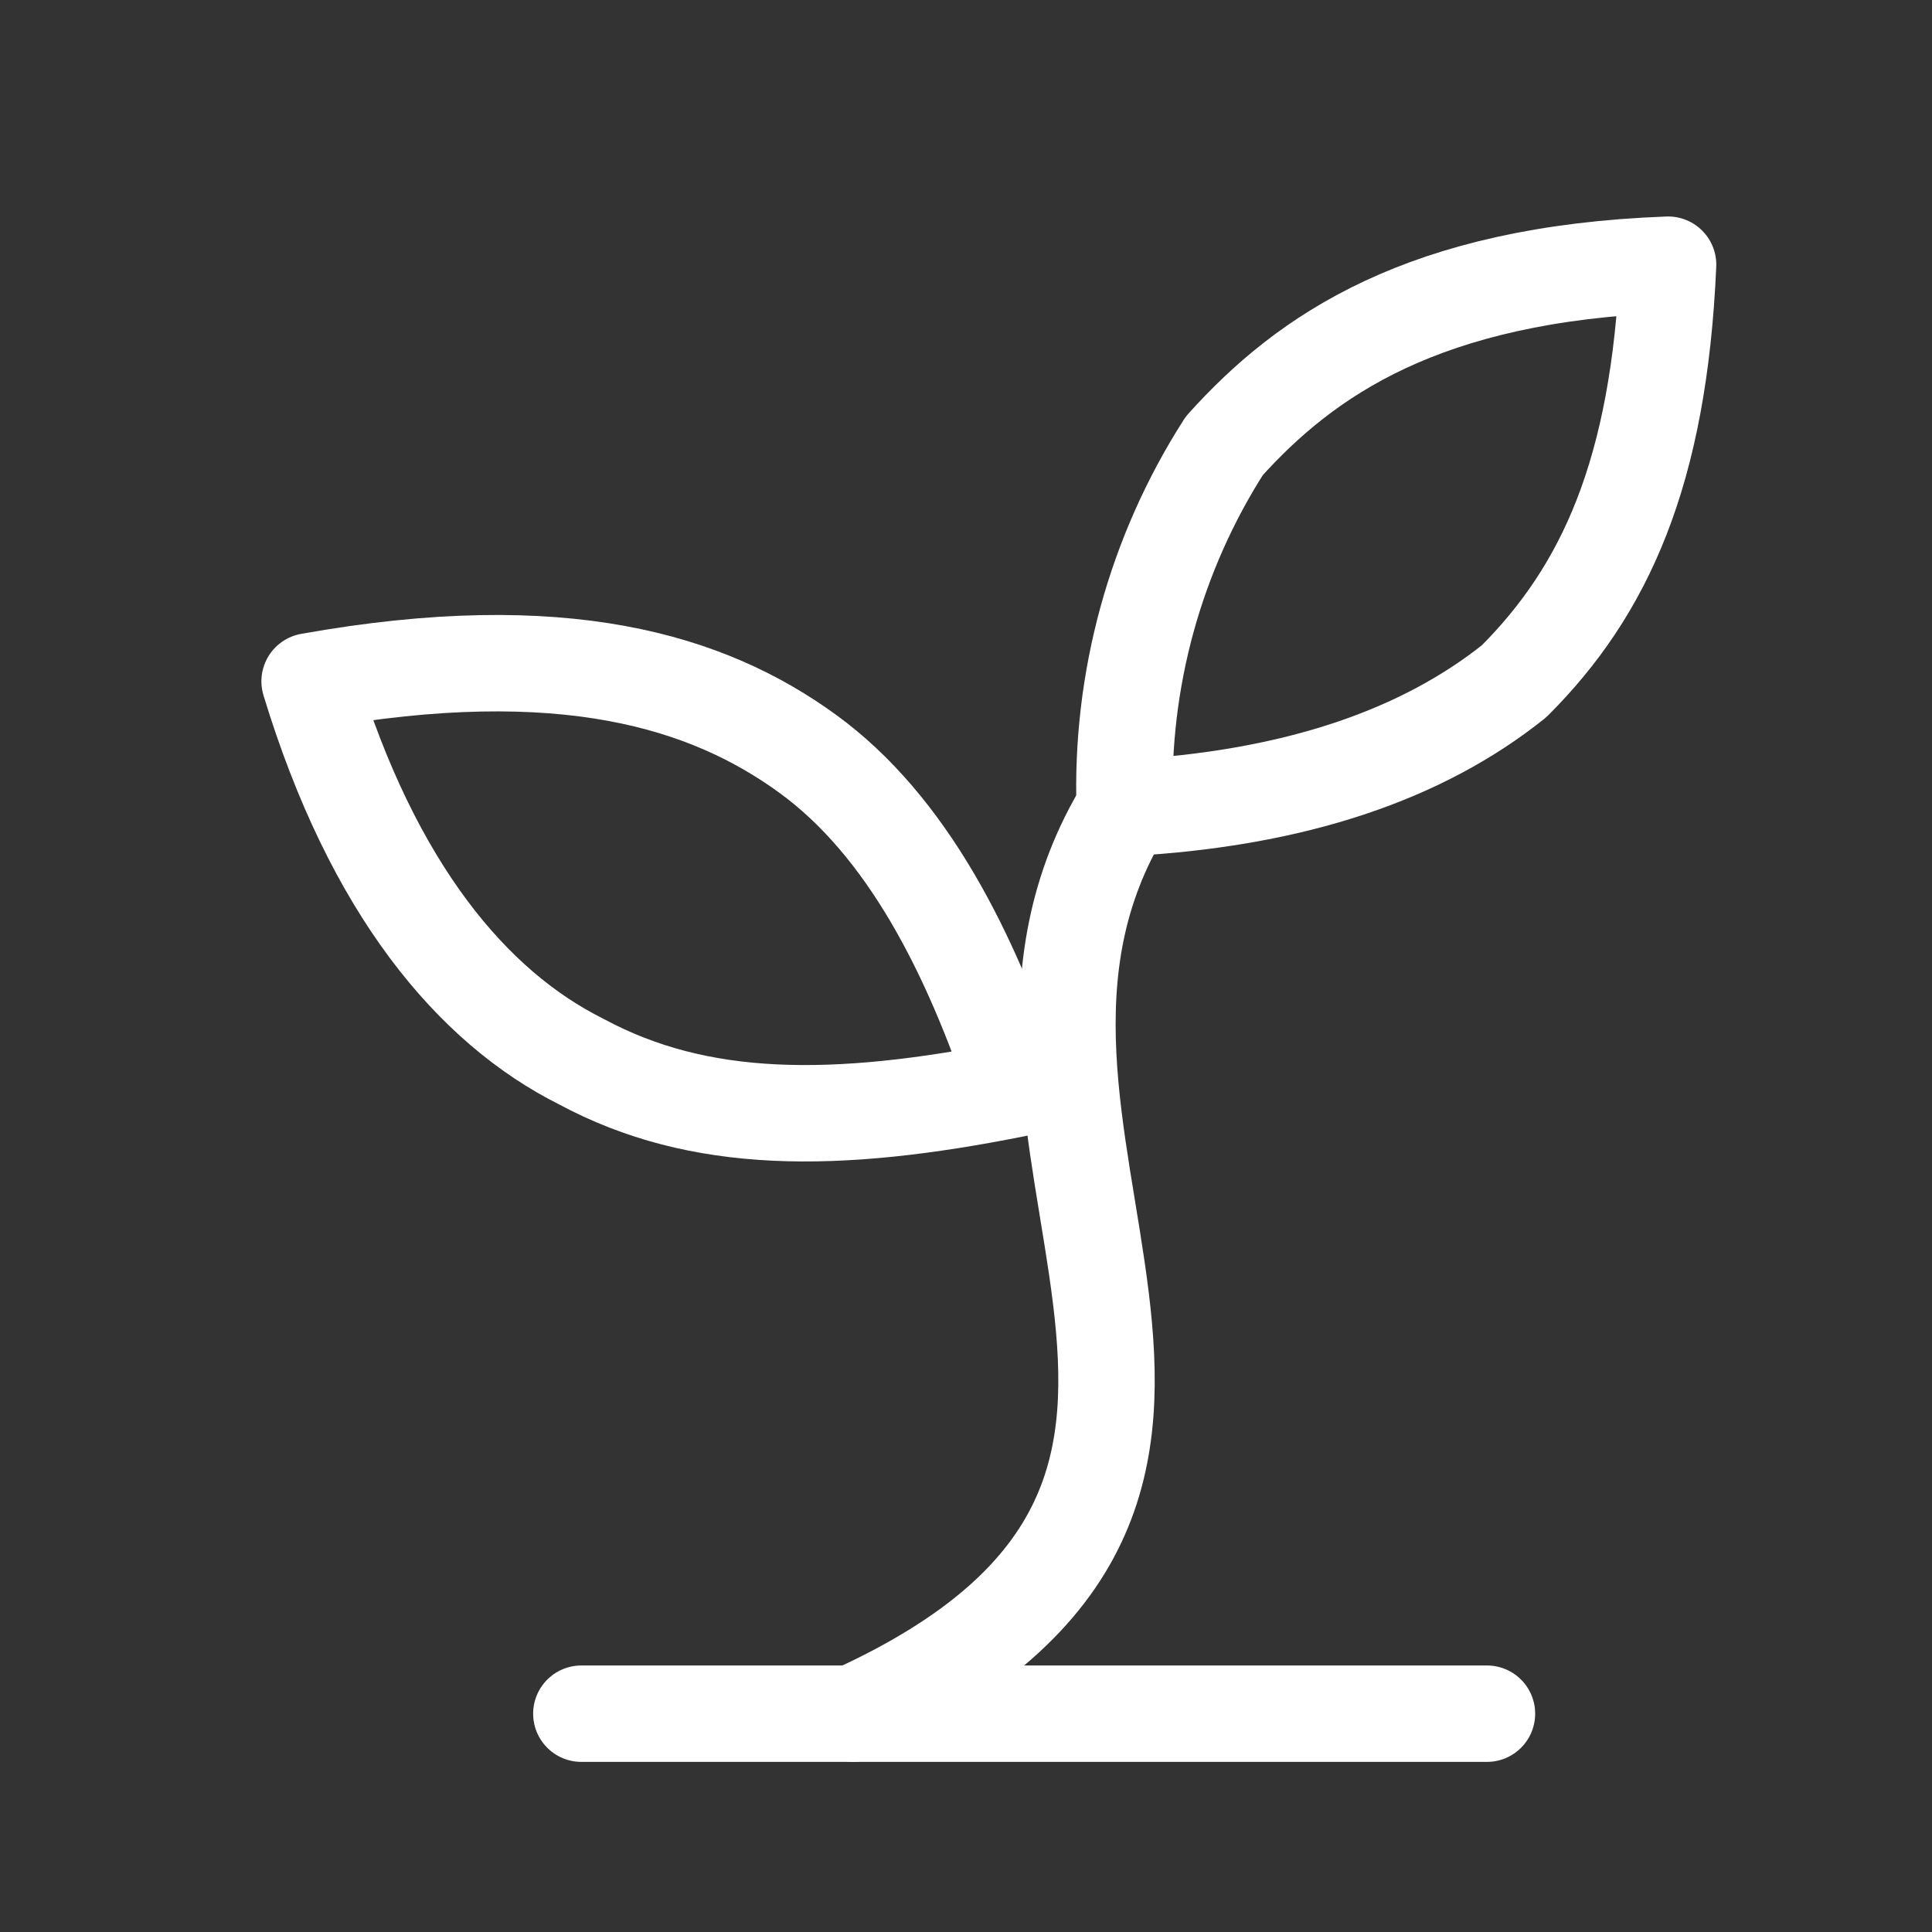
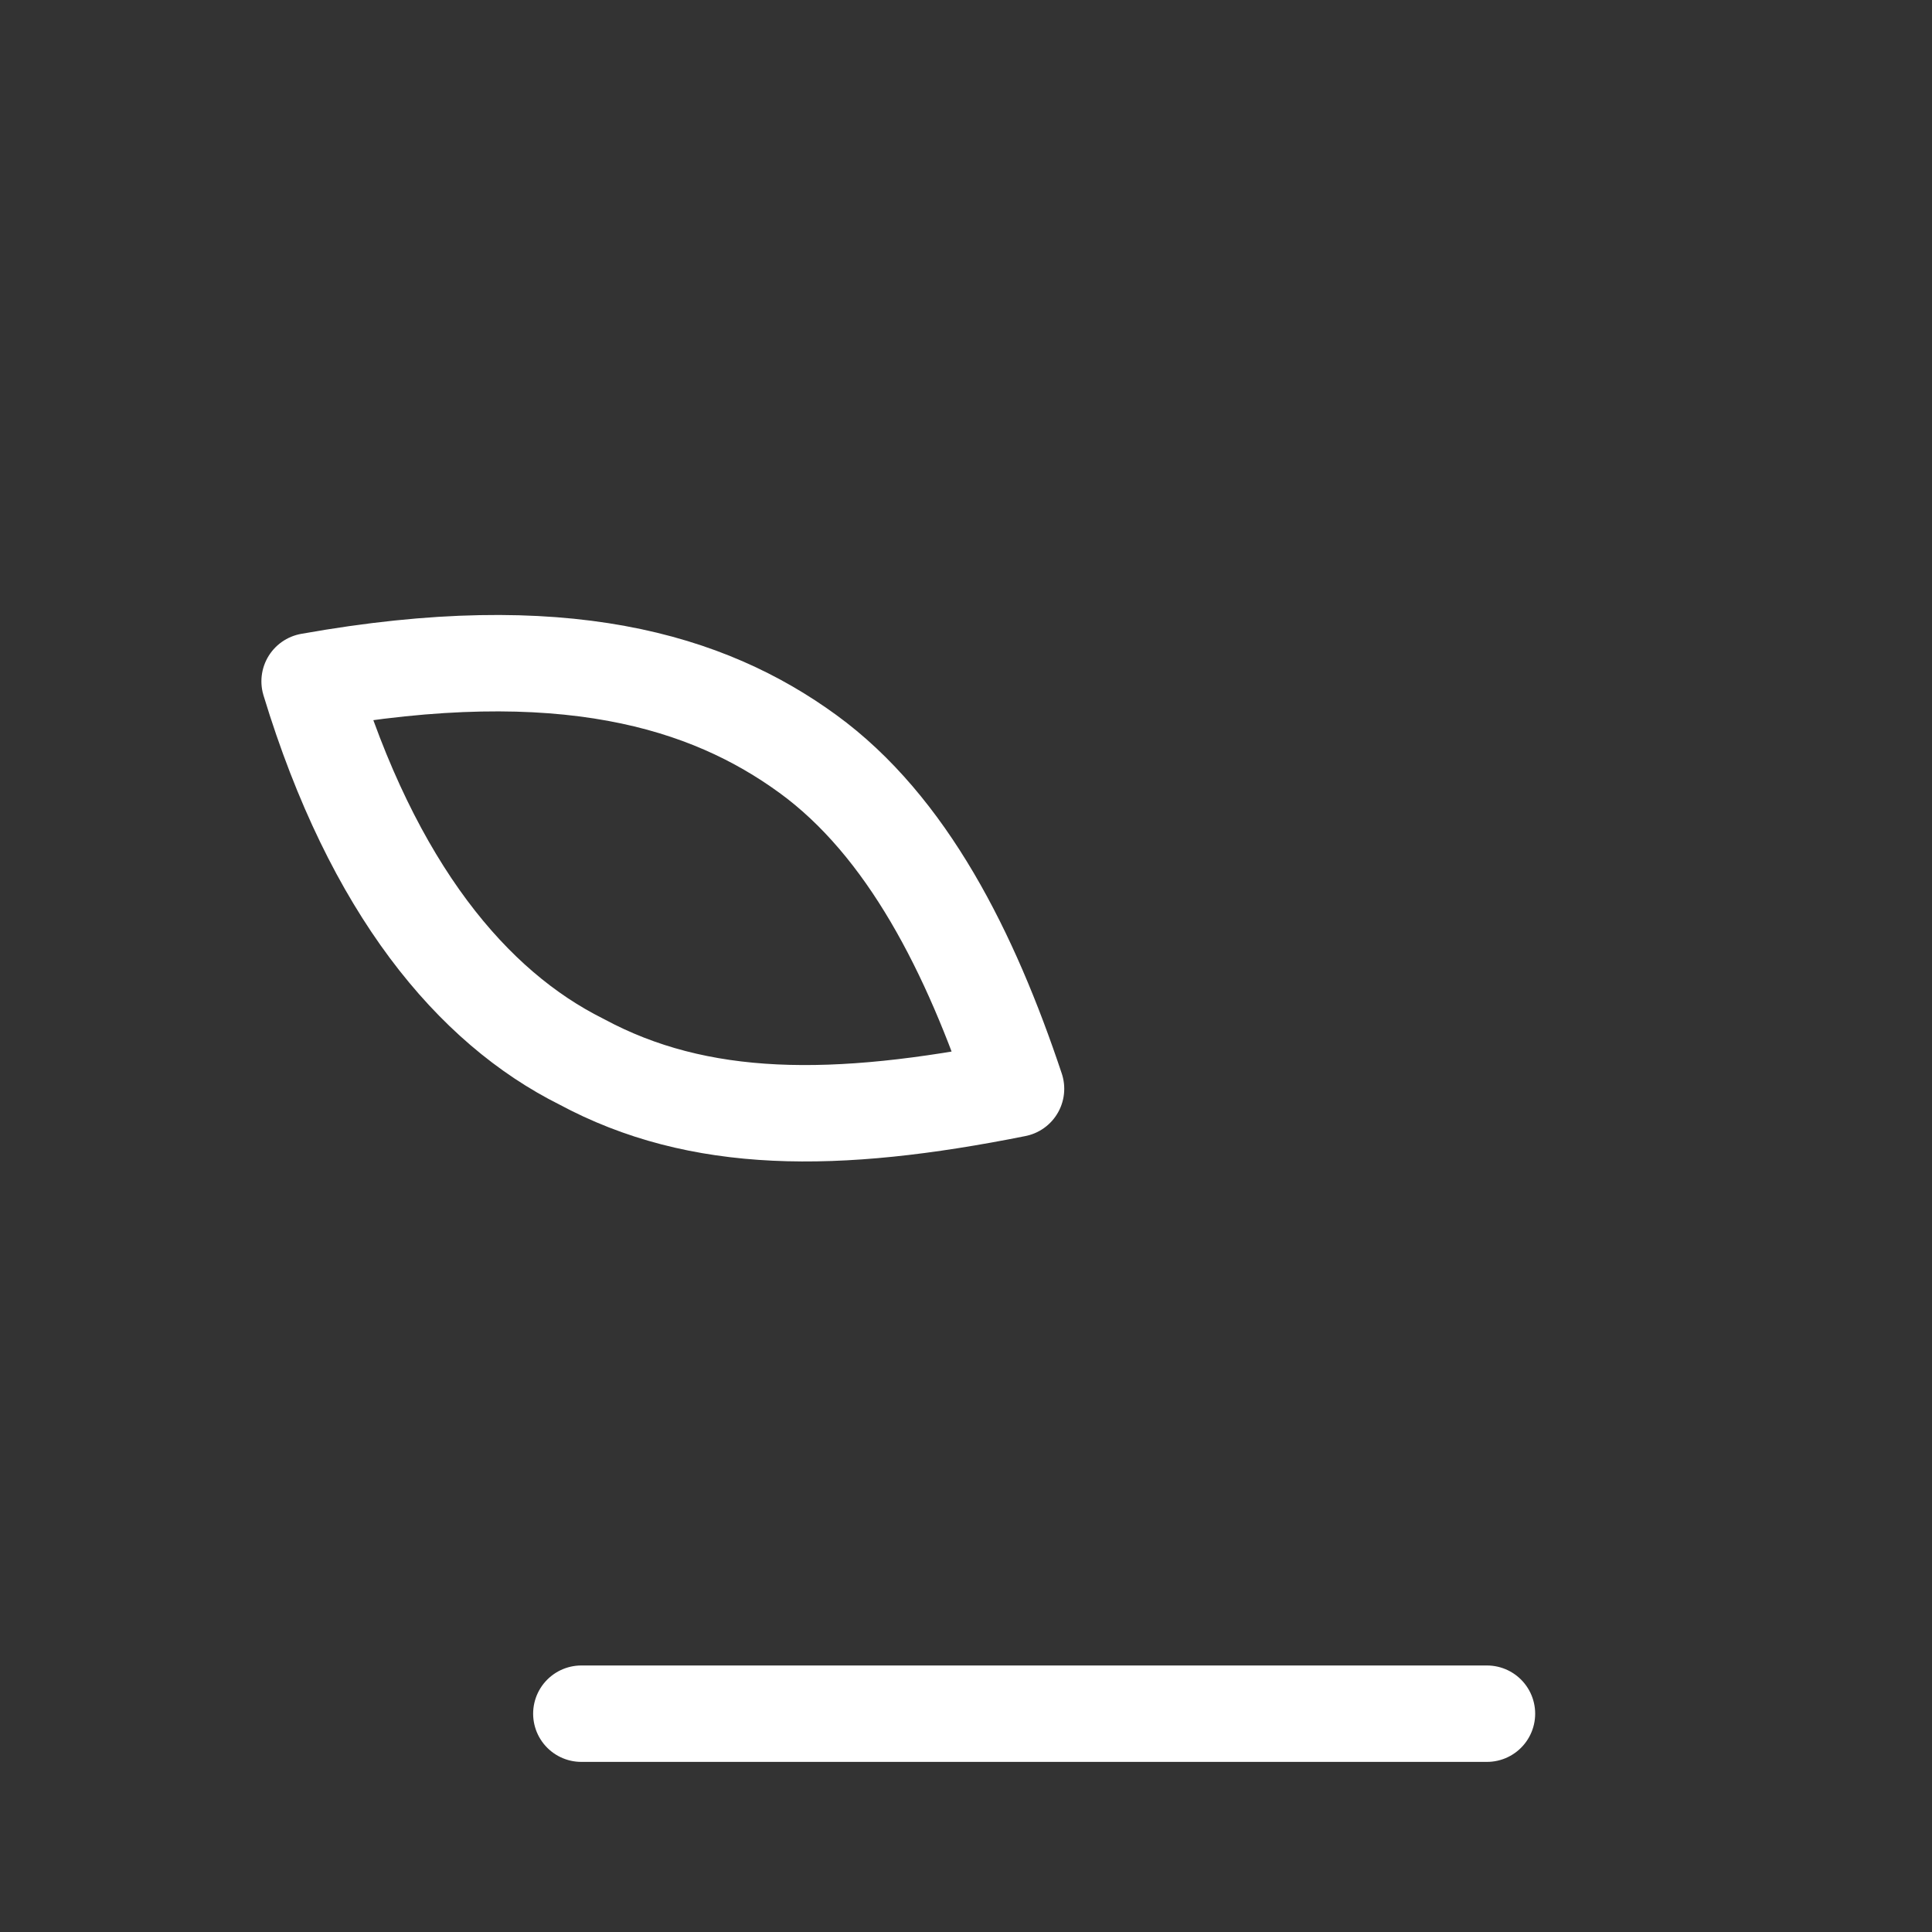
<svg xmlns="http://www.w3.org/2000/svg" width="20" height="20" viewBox="0 0 20 20" fill="none">
  <rect x="0" y="0" width="20" height="20" fill="#333333" stroke="none" />
  <path d="M6.018 17.74H15.393" stroke="white" stroke-width="0.998" stroke-linecap="round" stroke-linejoin="round" />
-   <path d="M8.83 17.74C13.986 15.396 9.58 11.74 11.643 8.365" stroke="white" stroke-width="0.998" stroke-linecap="round" stroke-linejoin="round" />
  <path d="M8.361 7.803C9.393 8.553 10.049 9.865 10.518 11.271C8.643 11.646 7.236 11.646 6.018 10.99C4.893 10.428 3.861 9.209 3.205 7.053C5.83 6.584 7.33 7.053 8.361 7.803Z" stroke="white" stroke-width="0.998" stroke-linecap="round" stroke-linejoin="round" />
-   <path d="M12.674 4.615C11.959 5.732 11.6 7.04 11.643 8.365C13.424 8.271 14.736 7.802 15.674 7.052C16.611 6.115 17.174 4.896 17.268 2.74C14.736 2.834 13.518 3.677 12.674 4.615Z" stroke="white" stroke-width="0.998" stroke-linecap="round" stroke-linejoin="round" />
</svg>